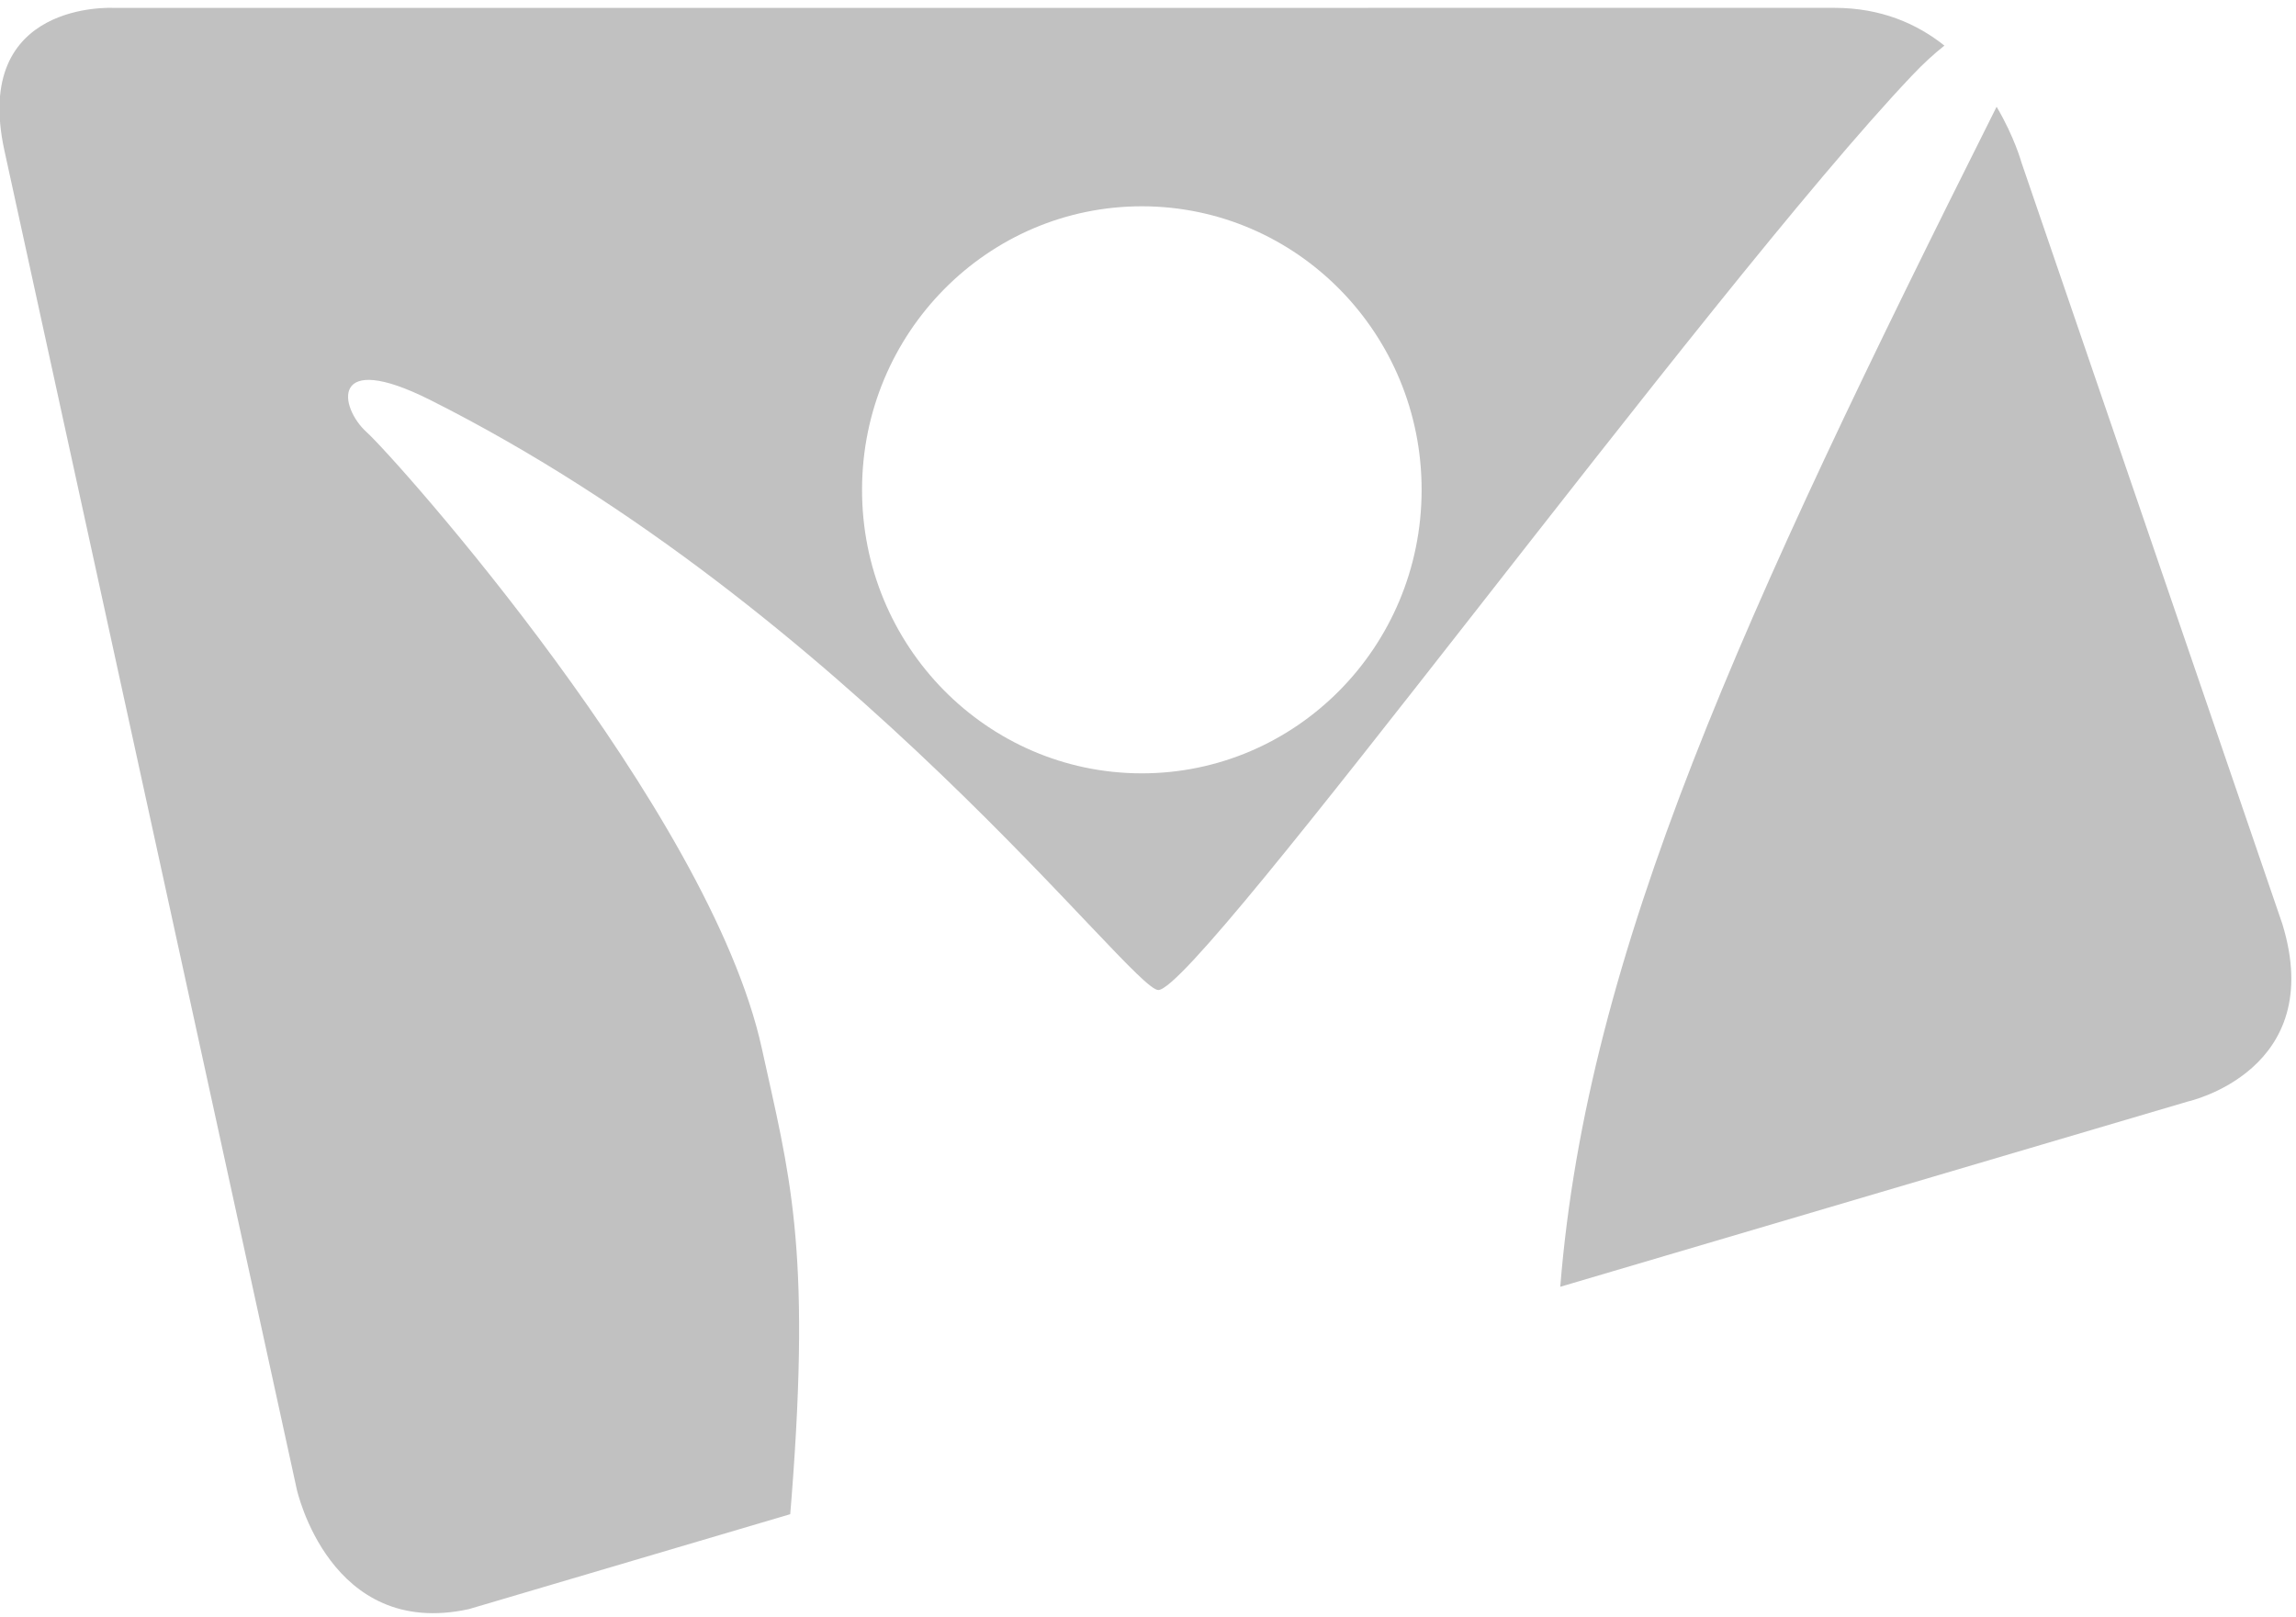
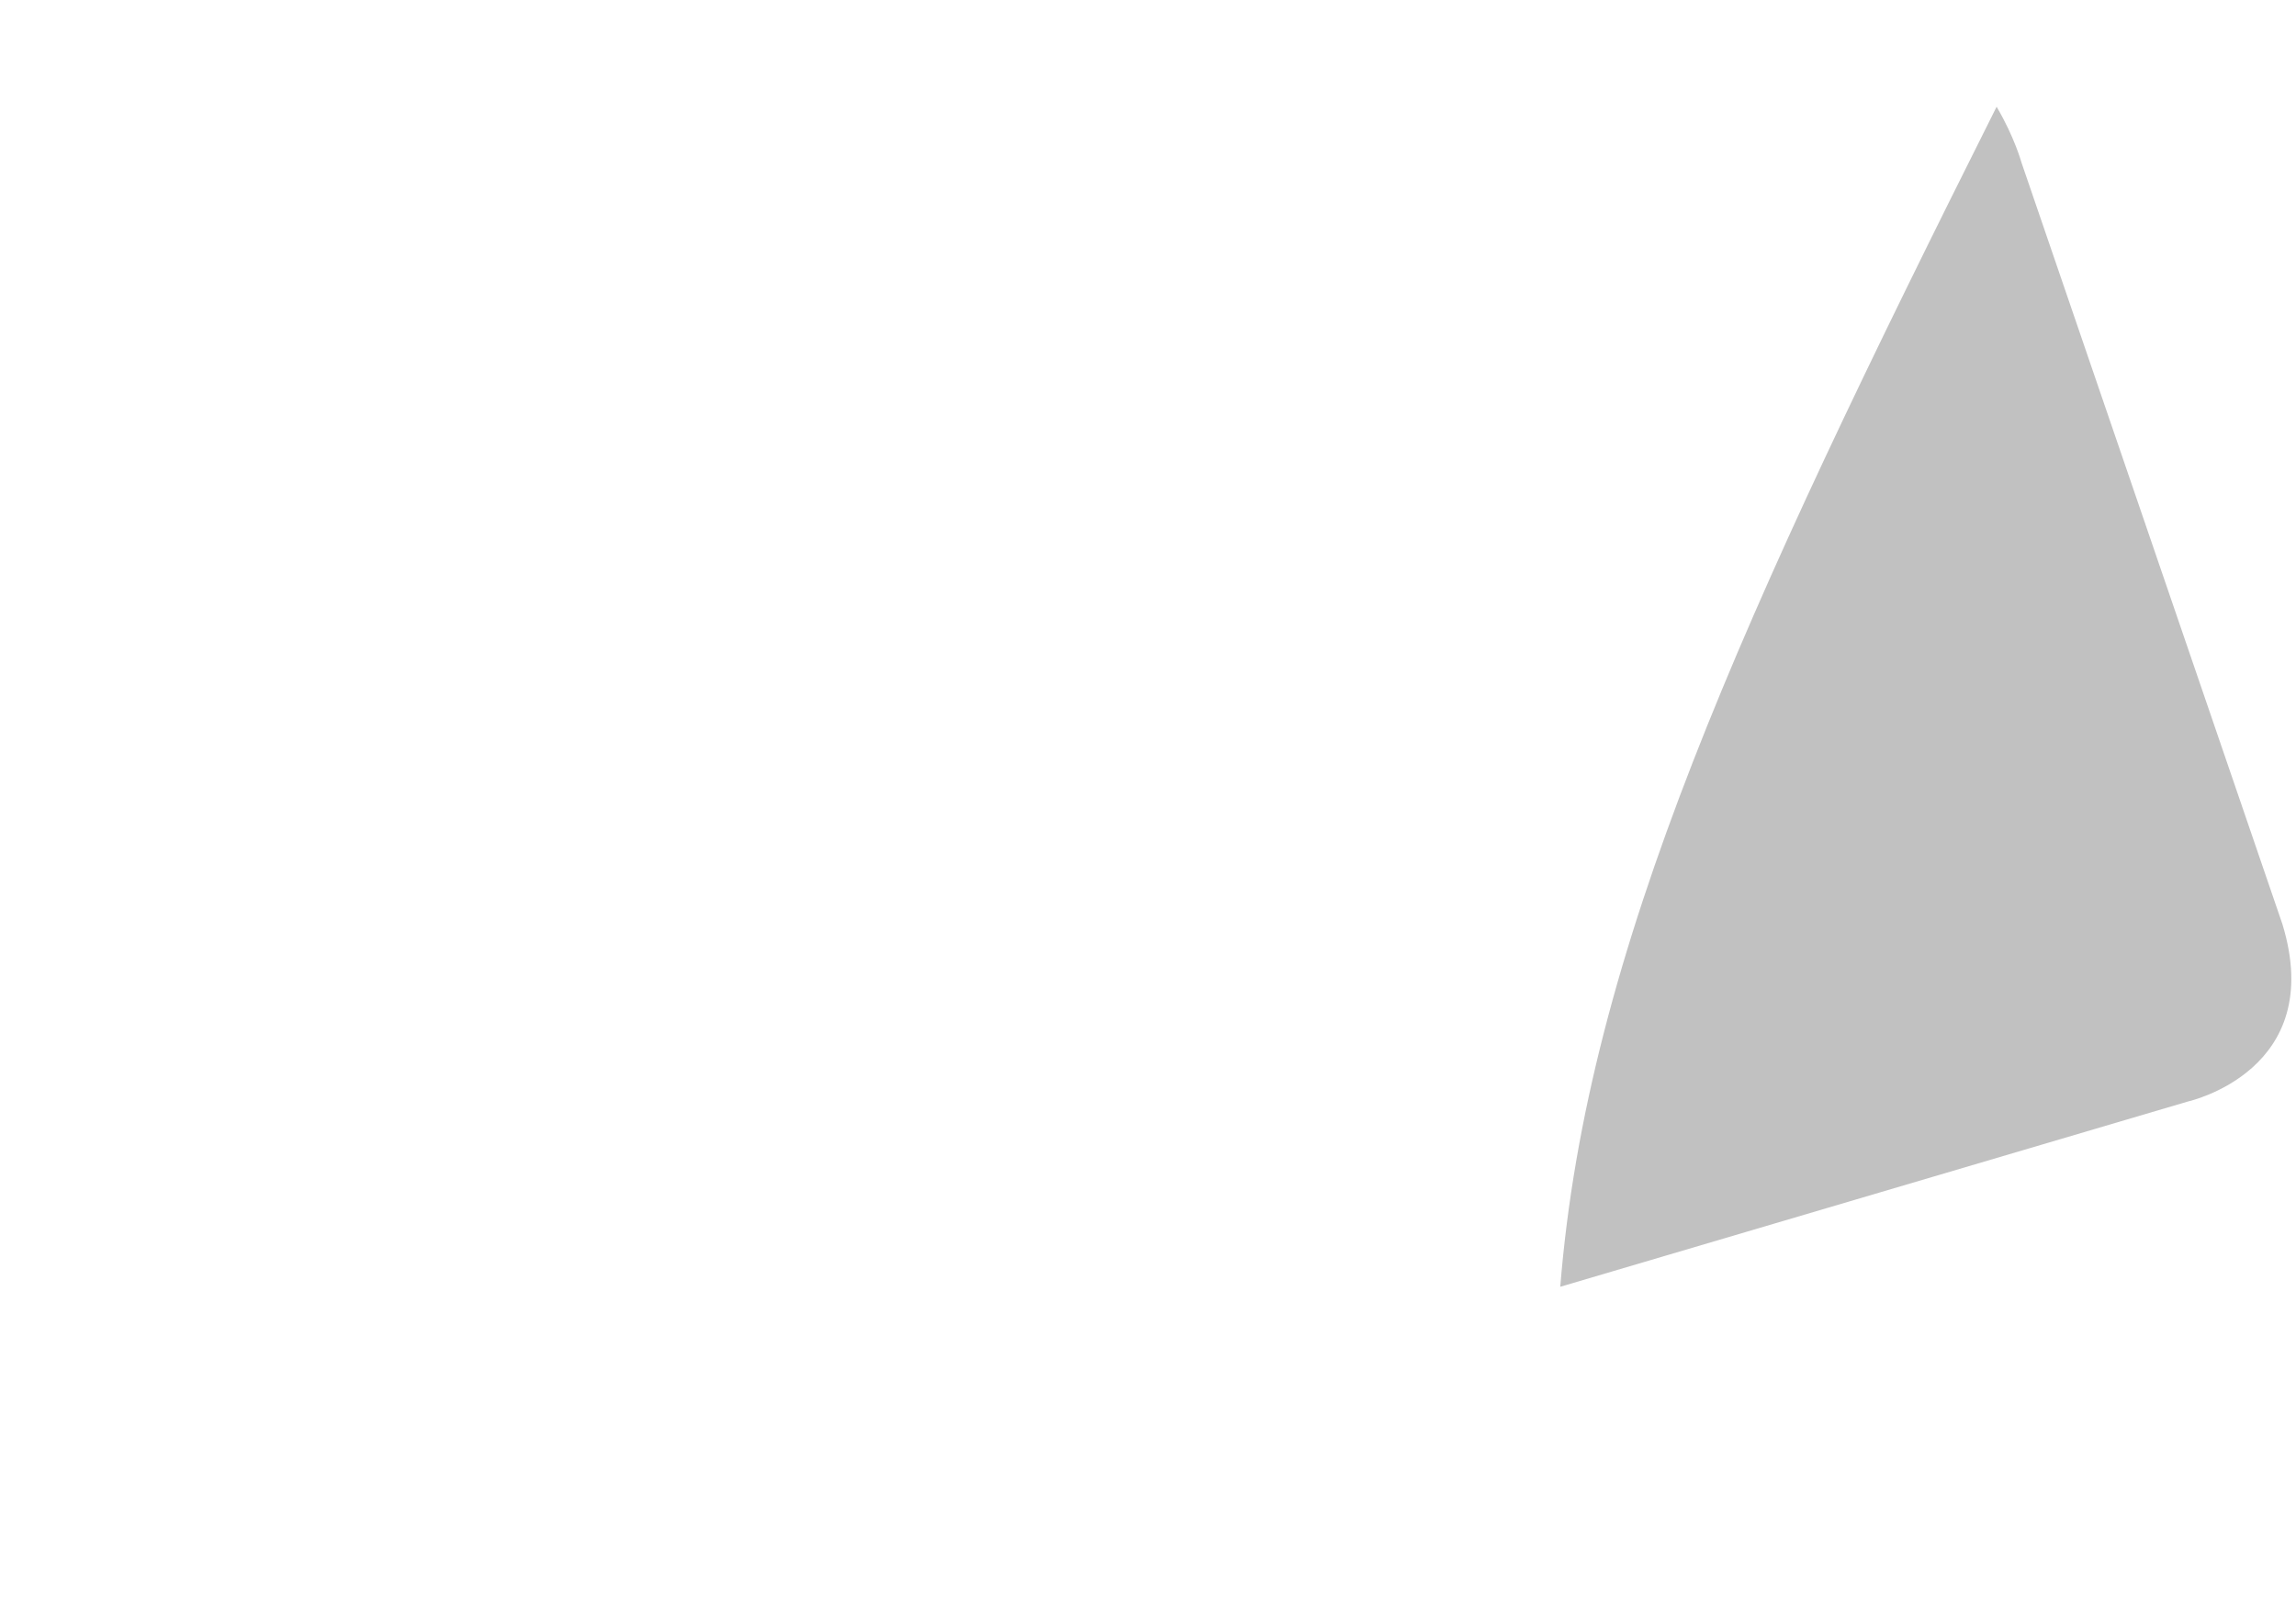
<svg xmlns="http://www.w3.org/2000/svg" width="88px" height="62px" viewBox="0 0 88 62" version="1.1">
  <title>HopeChannel-iso</title>
  <desc>Created with Sketch.</desc>
  <defs />
  <g id="Page-1" stroke="none" stroke-width="1" fill="none" fill-rule="evenodd">
    <g id="HopeChannel-iso" transform="translate(-1, 0)" fill="#C1C1C1">
      <g id="HC-ISO">
        <g id="Iso">
-           <path d="M44.741,29.646 C38.818,29.633 34.027,24.758 34.04,18.759 C34.051,12.755 38.863,7.897 44.786,7.908 C50.708,7.922 55.502,12.796 55.487,18.801 C55.475,24.803 50.666,29.657 44.741,29.646 L44.741,29.646 Z M71.313,0.301 L5.348,0.303 C5.348,0.303 -0.09,0.001 1.169,5.77 L12.373,57.085 C12.373,57.085 13.633,62.857 18.974,61.684 L31.287,58.046 L31.339,57.412 C32.094,47.7 31.248,44.984 30.2,40.194 C28.201,31.054 16.137,17.539 15.054,16.568 C14.001,15.62 13.619,13.39 17.489,15.333 C33.449,23.349 44.373,37.984 45.399,37.952 C46.976,37.904 66.498,11.1 74.283,2.896 C74.718,2.435 75.136,2.055 75.525,1.748 C74.477,0.914 73.1,0.301 71.313,0.301 L71.313,0.301 Z" id="Fill-3" />
          <path d="M78.477,6.227 C78.477,6.227 78.21,5.251 77.525,4.092 C67.758,23.587 61.831,36.472 60.801,49.328 L84.863,42.224 C84.863,42.224 90.202,41.048 88.478,35.424 L78.477,6.227" id="Fill-4" />
        </g>
      </g>
    </g>
  </g>
</svg>